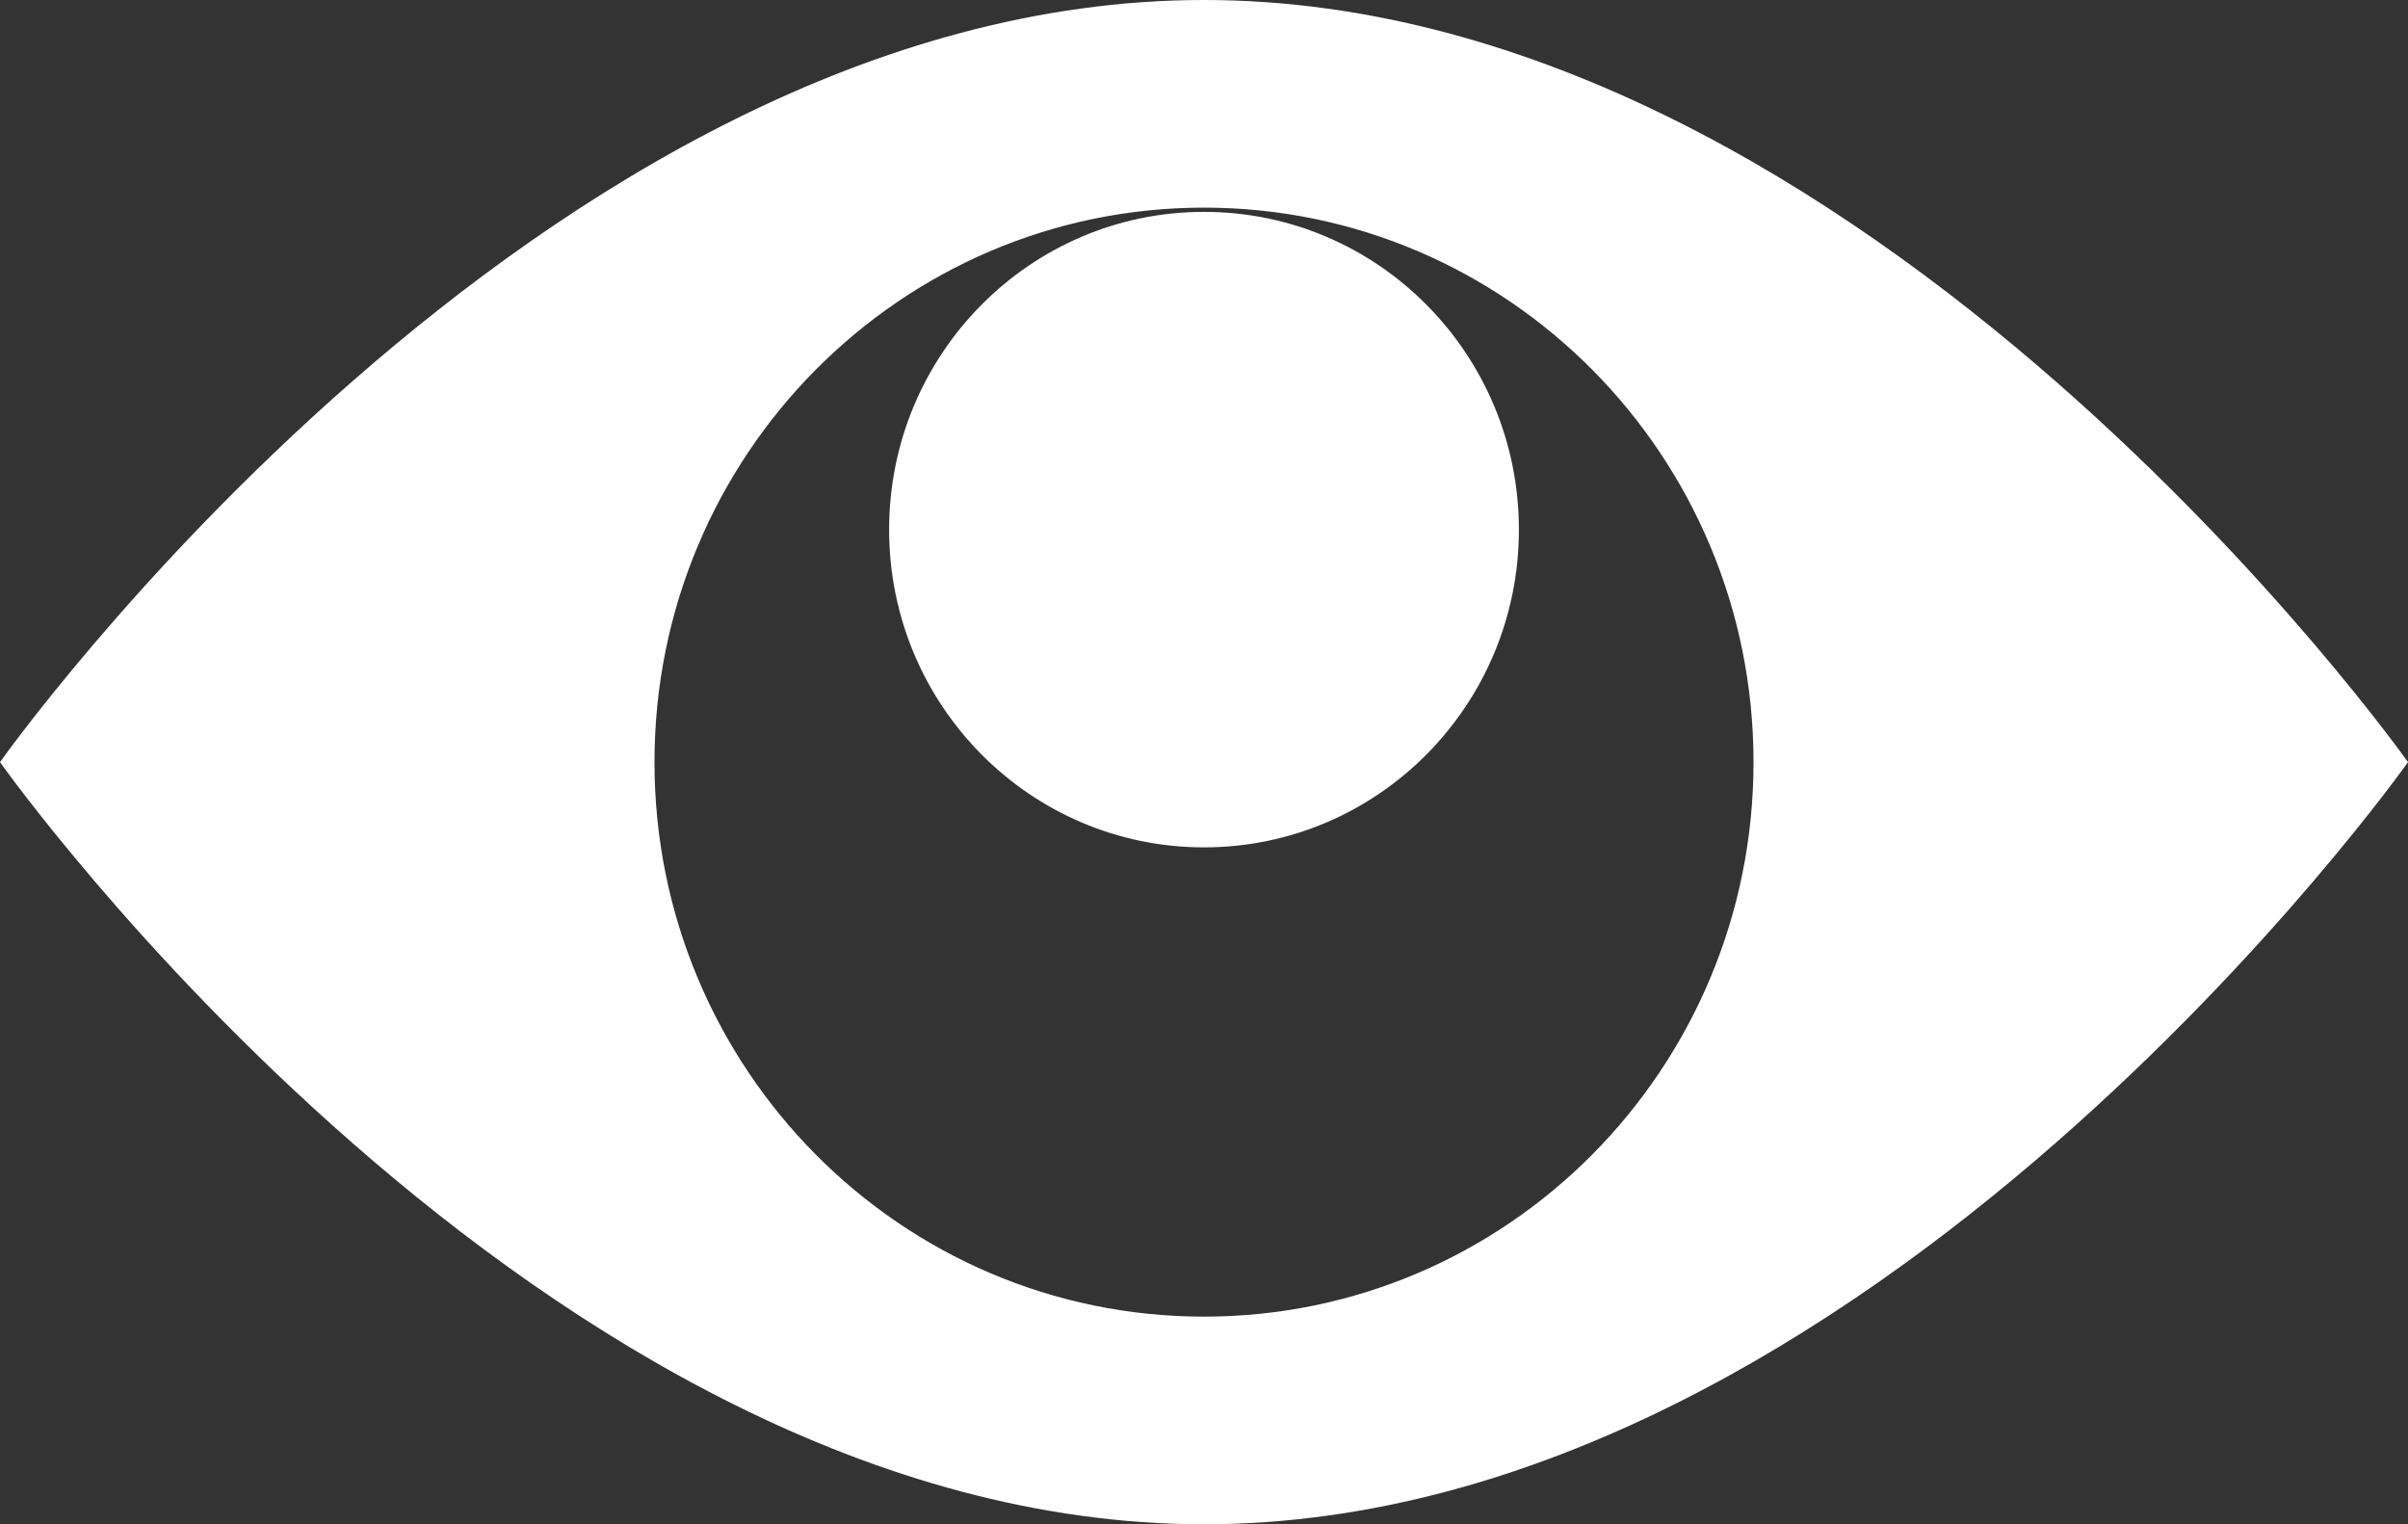
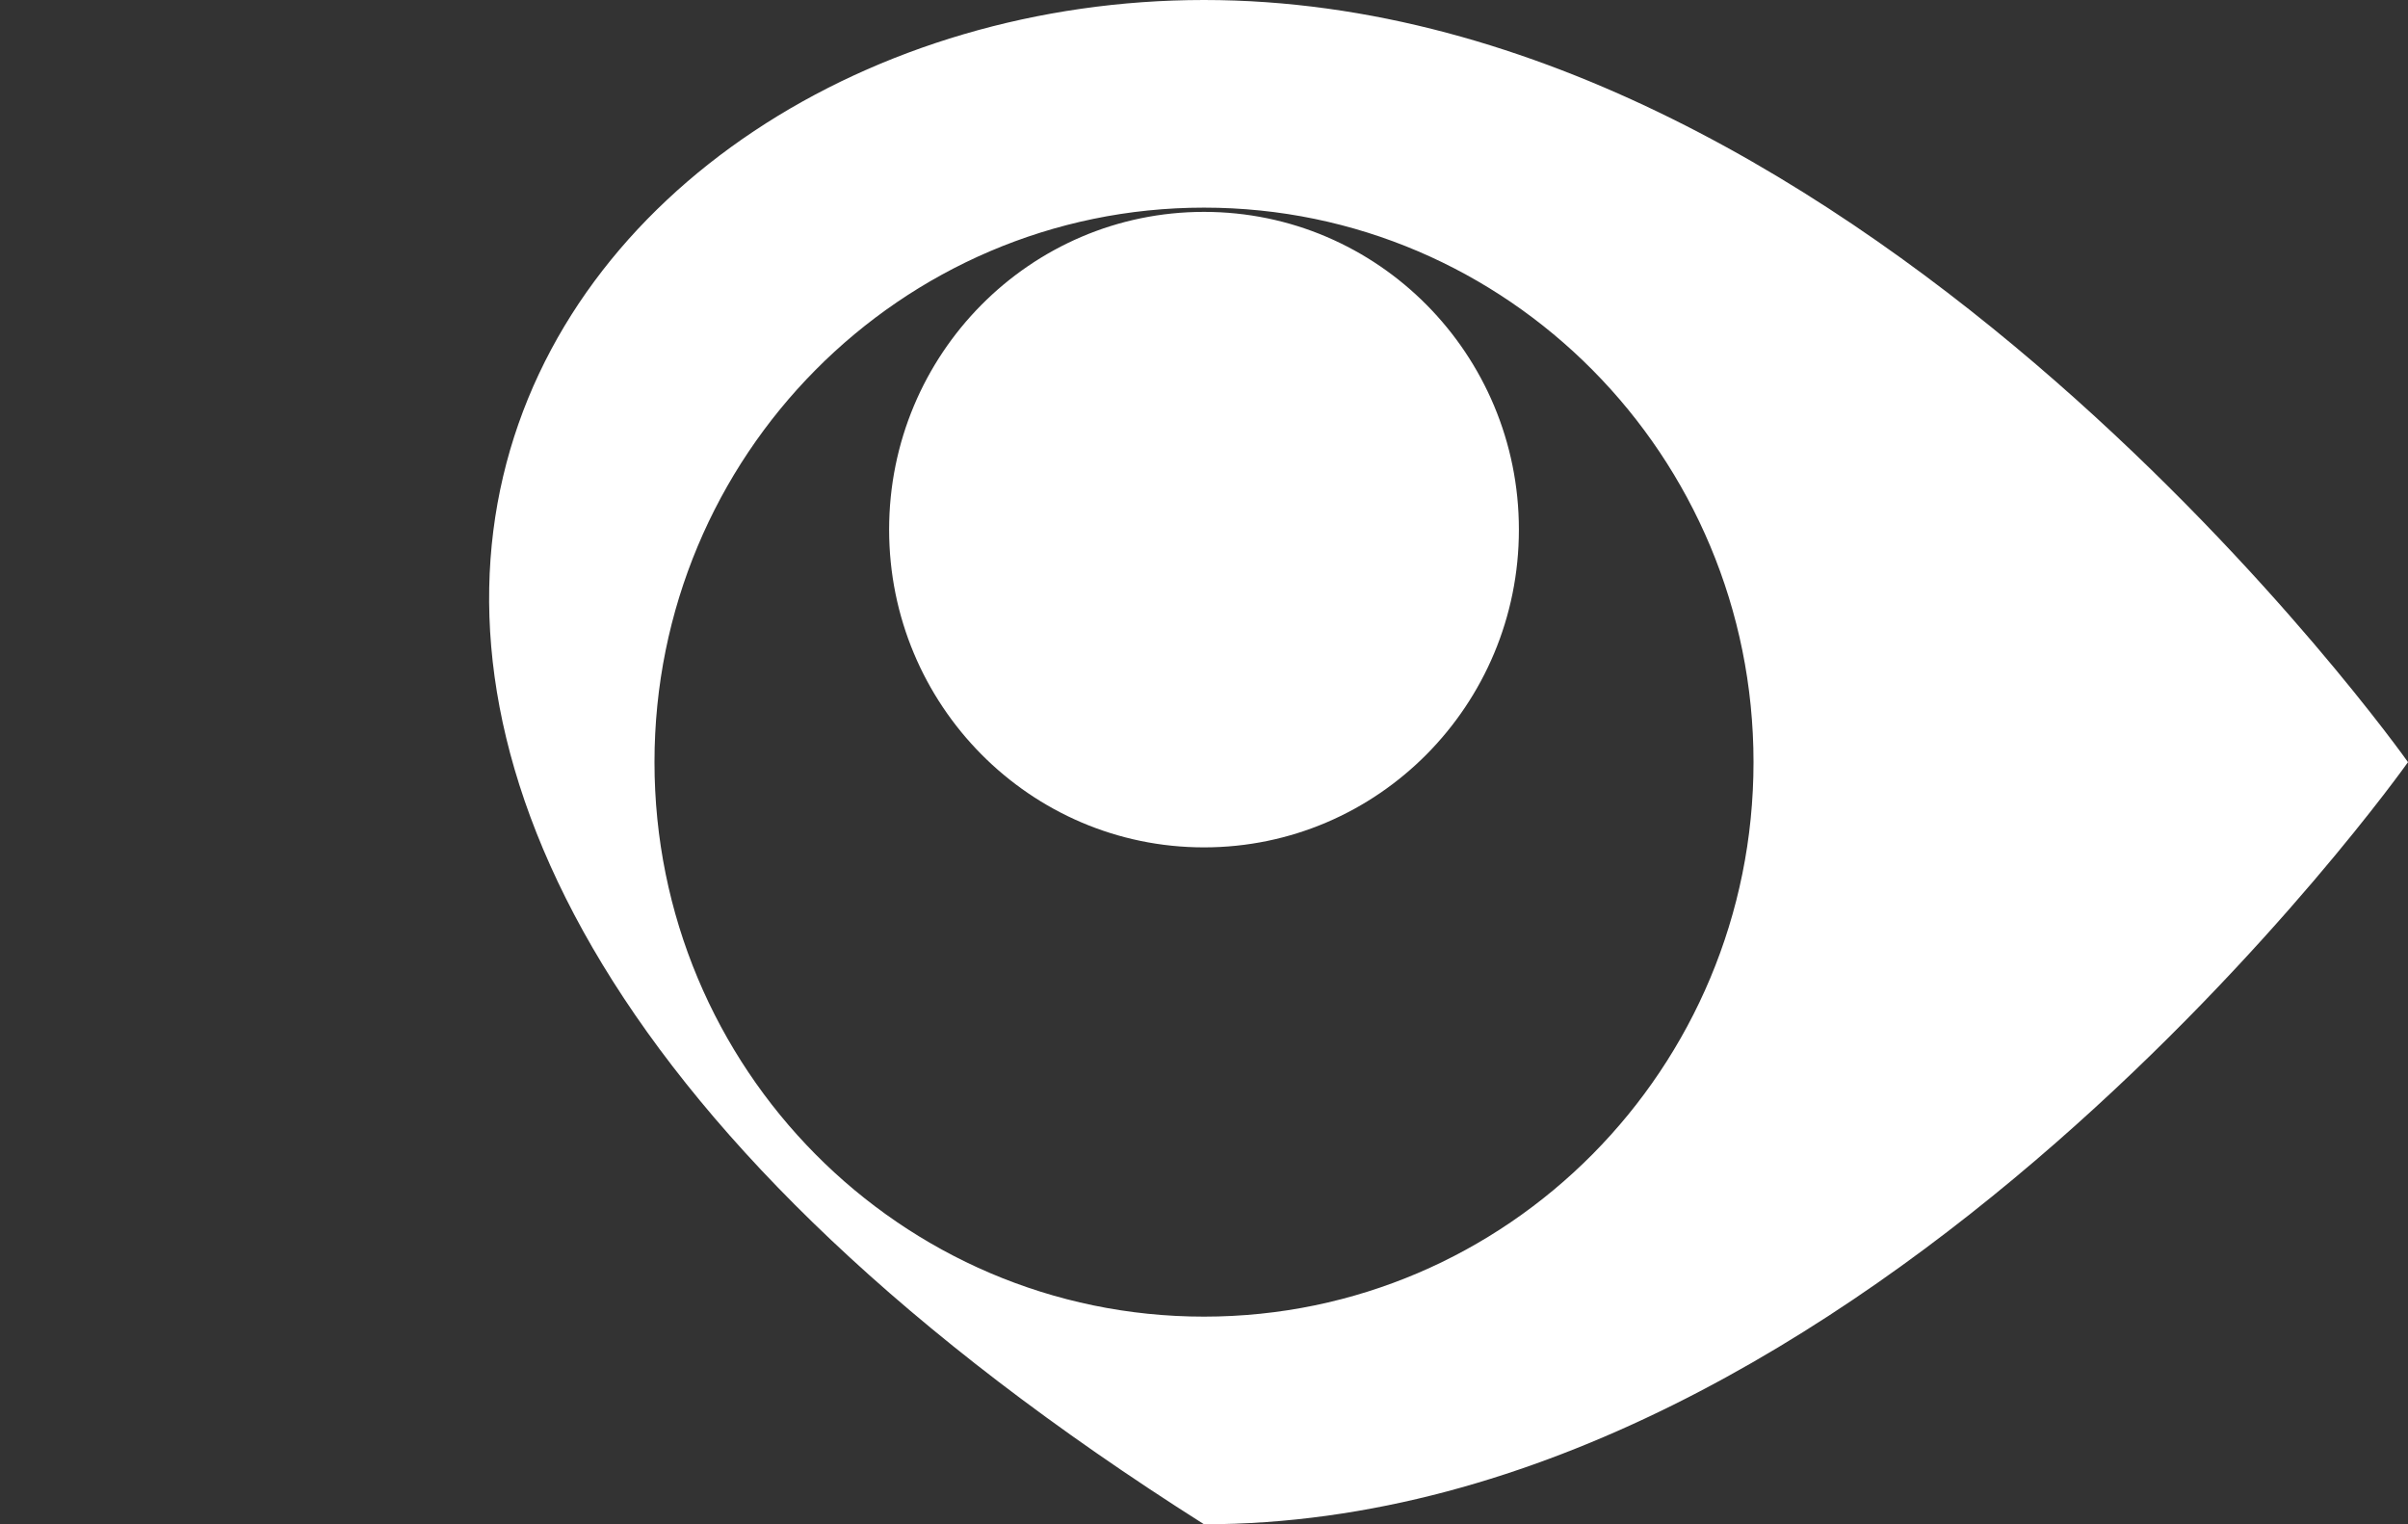
<svg xmlns="http://www.w3.org/2000/svg" width="158" height="100" viewBox="0 0 158 100" fill="none">
  <rect x="0" y="0" width="158" height="100" fill="#333333" stroke="none" />
-   <path fill-rule="evenodd" clip-rule="evenodd" d="M158 50C158 50 122.631 100 79 100C35.37 100 0 50 0 50C0 50 35.37 0 79 0C122.631 0 158 50 158 50ZM115.056 50C115.056 70.091 98.914 86.378 79 86.378C59.086 86.378 42.944 70.091 42.944 50C42.944 29.909 59.086 13.622 79 13.622C98.914 13.622 115.056 29.909 115.056 50ZM79 55.592C90.411 55.592 99.662 46.258 99.662 34.746C99.662 23.233 90.411 13.9 79 13.9C67.589 13.9 58.339 23.233 58.339 34.746C58.339 46.258 67.589 55.592 79 55.592Z" fill="white" />
+   <path fill-rule="evenodd" clip-rule="evenodd" d="M158 50C158 50 122.631 100 79 100C0 50 35.37 0 79 0C122.631 0 158 50 158 50ZM115.056 50C115.056 70.091 98.914 86.378 79 86.378C59.086 86.378 42.944 70.091 42.944 50C42.944 29.909 59.086 13.622 79 13.622C98.914 13.622 115.056 29.909 115.056 50ZM79 55.592C90.411 55.592 99.662 46.258 99.662 34.746C99.662 23.233 90.411 13.9 79 13.9C67.589 13.9 58.339 23.233 58.339 34.746C58.339 46.258 67.589 55.592 79 55.592Z" fill="white" />
</svg>